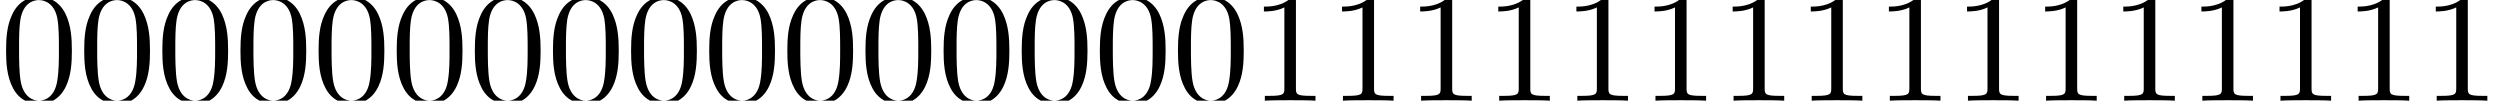
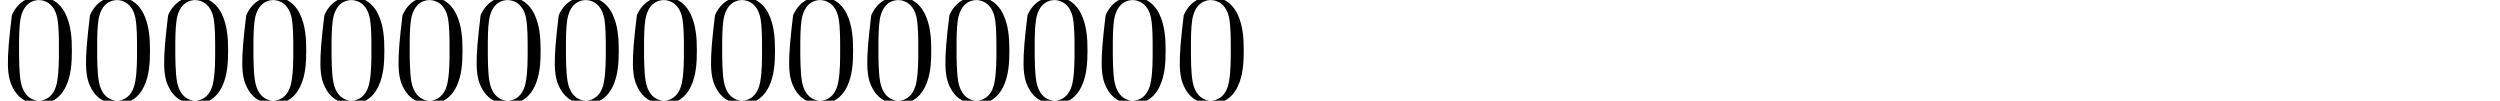
<svg xmlns="http://www.w3.org/2000/svg" xmlns:xlink="http://www.w3.org/1999/xlink" version="1.1" width="174.546pt" height="7.03pt" viewBox="70.735 61.712 174.546 7.03">
  <defs>
-     <path id="g0-48" d="M5.018 -3.491C5.018 -4.364 4.964 -5.236 4.582 -6.044C4.08 -7.091 3.185 -7.265 2.727 -7.265C2.073 -7.265 1.276 -6.982 0.829 -5.967C0.48 -5.215 0.425 -4.364 0.425 -3.491C0.425 -2.673 0.469 -1.691 0.916 -0.862C1.385 0.022 2.182 0.24 2.716 0.24C3.305 0.24 4.135 0.011 4.615 -1.025C4.964 -1.778 5.018 -2.629 5.018 -3.491ZM2.716 0C2.291 0 1.647 -0.273 1.451 -1.32C1.331 -1.975 1.331 -2.978 1.331 -3.622C1.331 -4.32 1.331 -5.04 1.418 -5.629C1.625 -6.927 2.444 -7.025 2.716 -7.025C3.076 -7.025 3.796 -6.829 4.004 -5.749C4.113 -5.138 4.113 -4.309 4.113 -3.622C4.113 -2.804 4.113 -2.062 3.993 -1.364C3.829 -0.327 3.207 0 2.716 0Z" />
-     <path id="g0-49" d="M3.207 -6.982C3.207 -7.244 3.207 -7.265 2.956 -7.265C2.28 -6.567 1.32 -6.567 0.971 -6.567V-6.229C1.189 -6.229 1.833 -6.229 2.4 -6.513V-0.862C2.4 -0.469 2.367 -0.338 1.385 -0.338H1.036V0C1.418 -0.033 2.367 -0.033 2.804 -0.033S4.189 -0.033 4.571 0V-0.338H4.222C3.24 -0.338 3.207 -0.458 3.207 -0.862V-6.982Z" />
+     <path id="g0-48" d="M5.018 -3.491C5.018 -4.364 4.964 -5.236 4.582 -6.044C4.08 -7.091 3.185 -7.265 2.727 -7.265C2.073 -7.265 1.276 -6.982 0.829 -5.967C0.425 -2.673 0.469 -1.691 0.916 -0.862C1.385 0.022 2.182 0.24 2.716 0.24C3.305 0.24 4.135 0.011 4.615 -1.025C4.964 -1.778 5.018 -2.629 5.018 -3.491ZM2.716 0C2.291 0 1.647 -0.273 1.451 -1.32C1.331 -1.975 1.331 -2.978 1.331 -3.622C1.331 -4.32 1.331 -5.04 1.418 -5.629C1.625 -6.927 2.444 -7.025 2.716 -7.025C3.076 -7.025 3.796 -6.829 4.004 -5.749C4.113 -5.138 4.113 -4.309 4.113 -3.622C4.113 -2.804 4.113 -2.062 3.993 -1.364C3.829 -0.327 3.207 0 2.716 0Z" />
  </defs>
  <g id="page1">
    <use x="70.735" y="68.742" xlink:href="#g0-48" />
    <use x="76.189" y="68.742" xlink:href="#g0-48" />
    <use x="81.644" y="68.742" xlink:href="#g0-48" />
    <use x="87.098" y="68.742" xlink:href="#g0-48" />
    <use x="92.553" y="68.742" xlink:href="#g0-48" />
    <use x="98.008" y="68.742" xlink:href="#g0-48" />
    <use x="103.462" y="68.742" xlink:href="#g0-48" />
    <use x="108.917" y="68.742" xlink:href="#g0-48" />
    <use x="114.371" y="68.742" xlink:href="#g0-48" />
    <use x="119.826" y="68.742" xlink:href="#g0-48" />
    <use x="125.28" y="68.742" xlink:href="#g0-48" />
    <use x="130.735" y="68.742" xlink:href="#g0-48" />
    <use x="136.19" y="68.742" xlink:href="#g0-48" />
    <use x="141.644" y="68.742" xlink:href="#g0-48" />
    <use x="147.099" y="68.742" xlink:href="#g0-48" />
    <use x="152.553" y="68.742" xlink:href="#g0-48" />
    <use x="158.008" y="68.742" xlink:href="#g0-49" />
    <use x="163.462" y="68.742" xlink:href="#g0-49" />
    <use x="168.917" y="68.742" xlink:href="#g0-49" />
    <use x="174.371" y="68.742" xlink:href="#g0-49" />
    <use x="179.826" y="68.742" xlink:href="#g0-49" />
    <use x="185.281" y="68.742" xlink:href="#g0-49" />
    <use x="190.735" y="68.742" xlink:href="#g0-49" />
    <use x="196.19" y="68.742" xlink:href="#g0-49" />
    <use x="201.644" y="68.742" xlink:href="#g0-49" />
    <use x="207.099" y="68.742" xlink:href="#g0-49" />
    <use x="212.553" y="68.742" xlink:href="#g0-49" />
    <use x="218.008" y="68.742" xlink:href="#g0-49" />
    <use x="223.463" y="68.742" xlink:href="#g0-49" />
    <use x="228.917" y="68.742" xlink:href="#g0-49" />
    <use x="234.372" y="68.742" xlink:href="#g0-49" />
    <use x="239.826" y="68.742" xlink:href="#g0-49" />
  </g>
</svg>